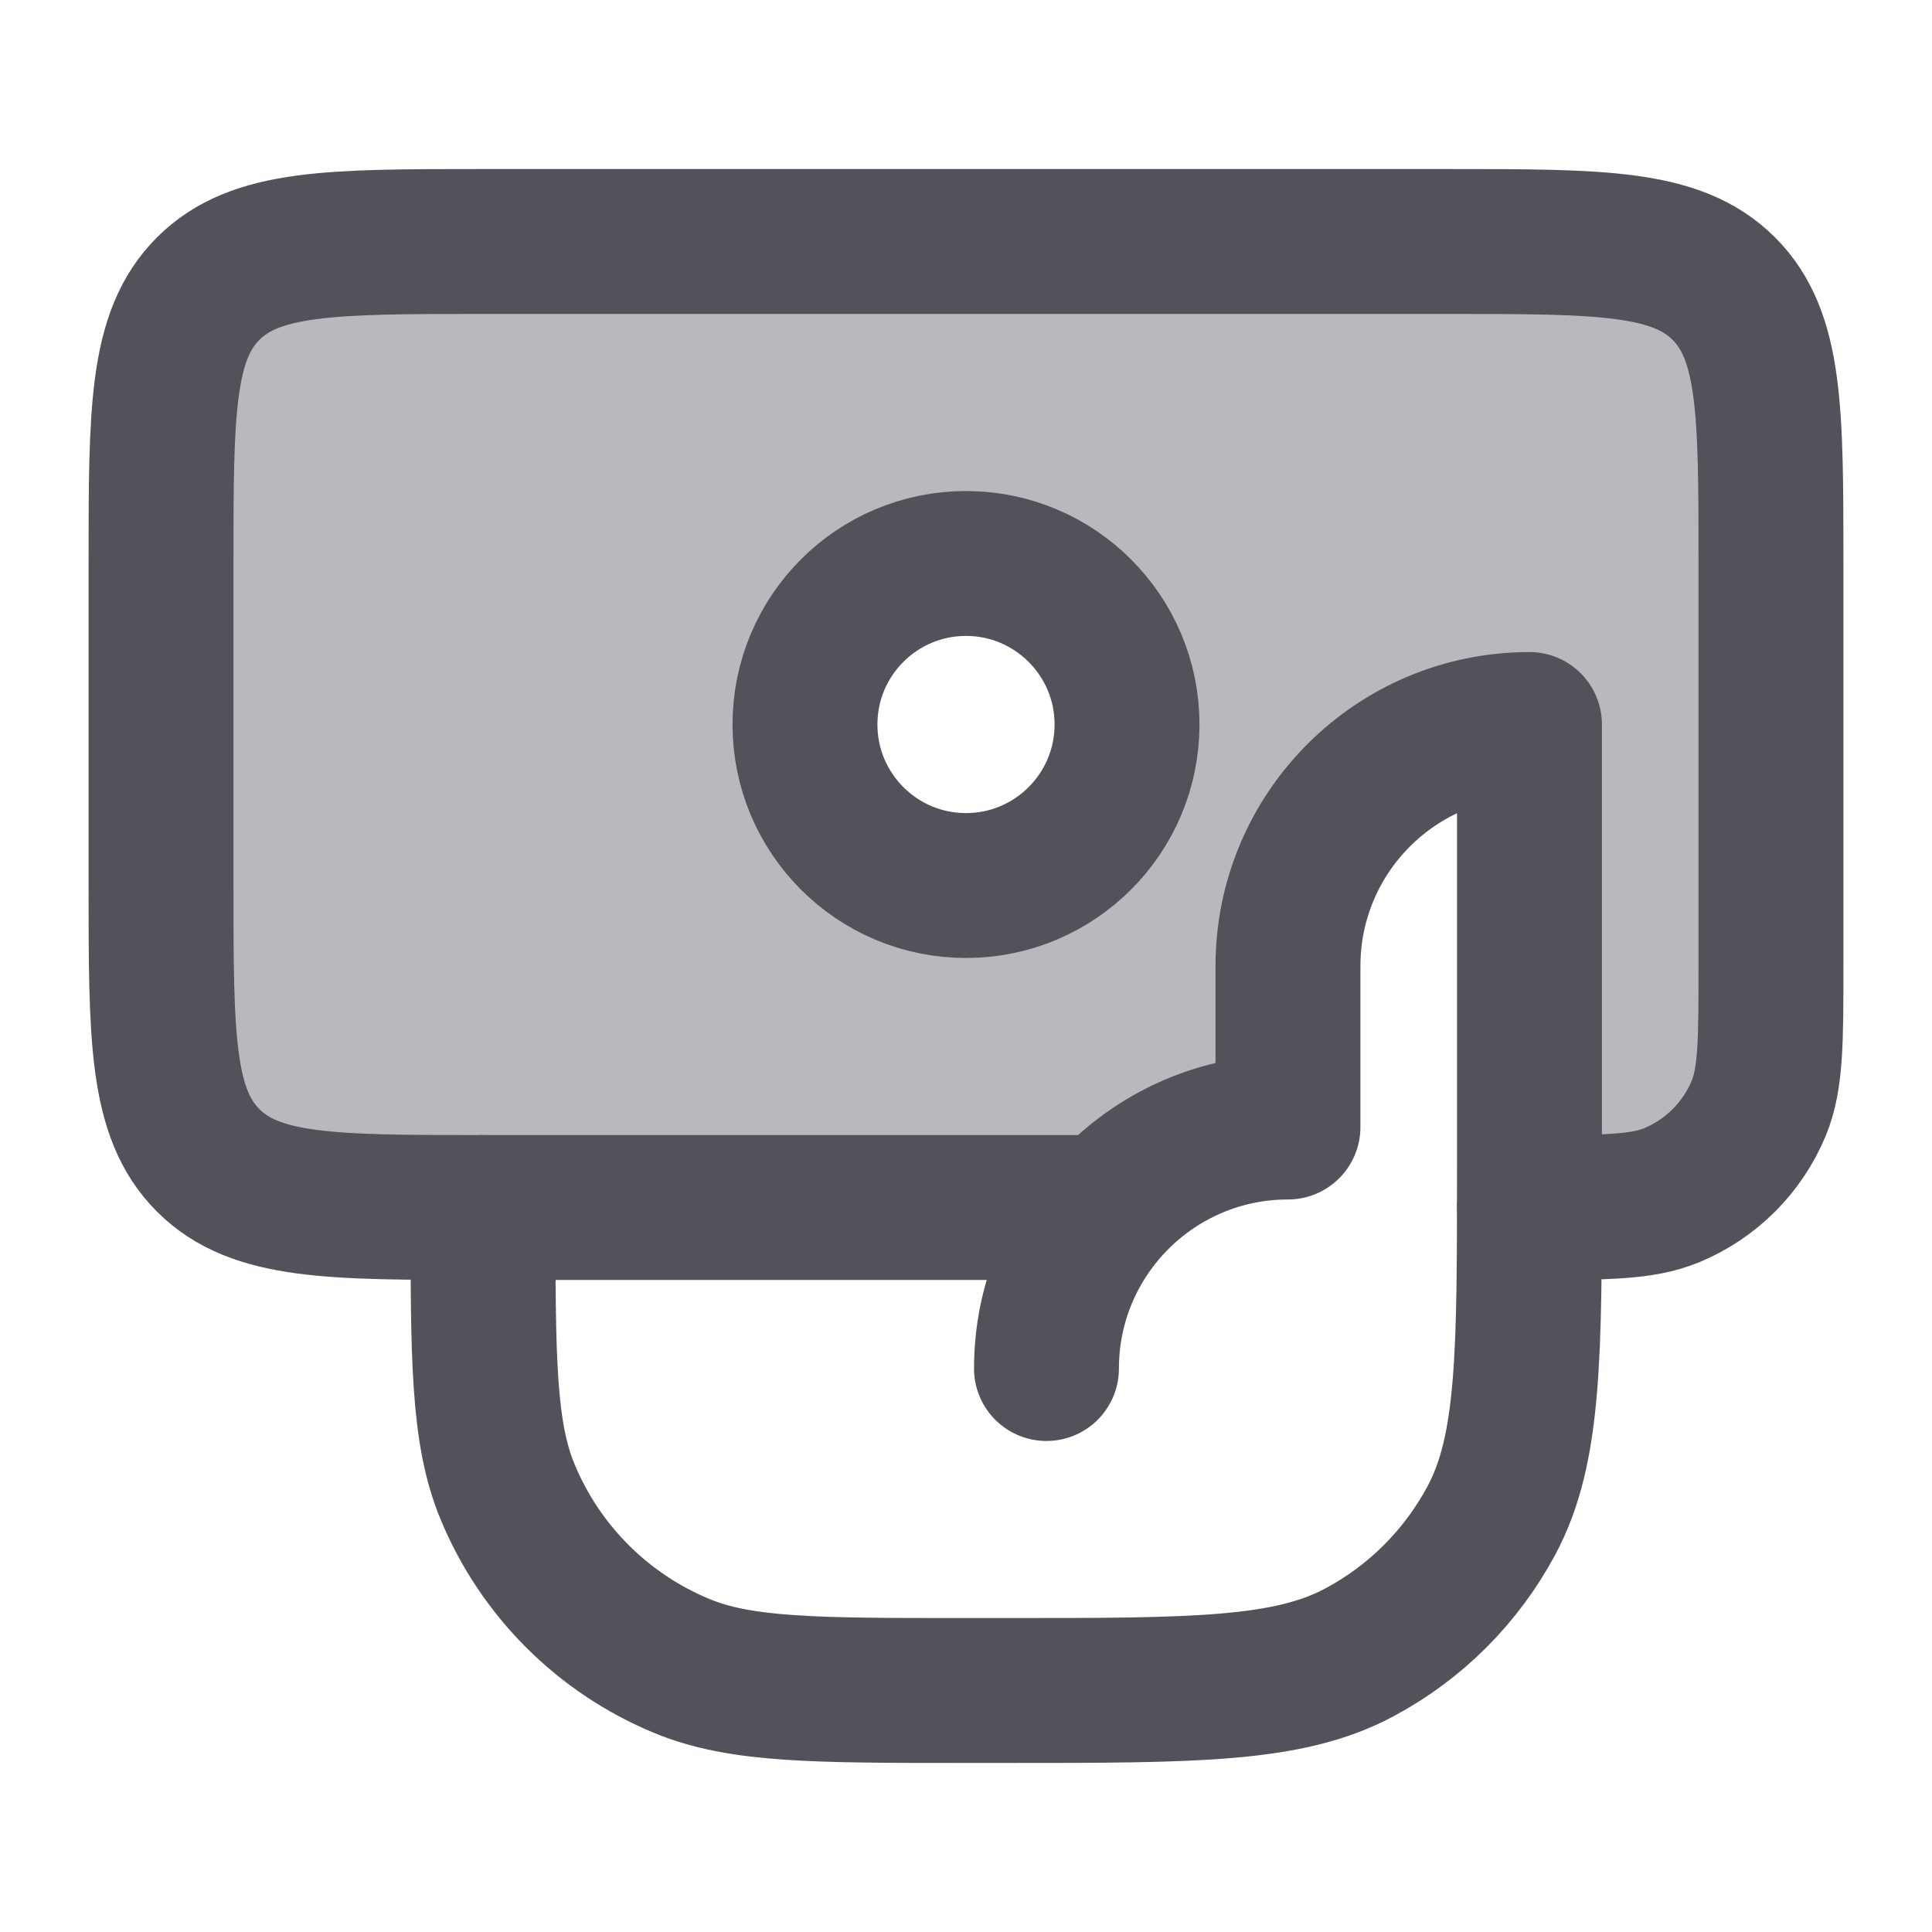
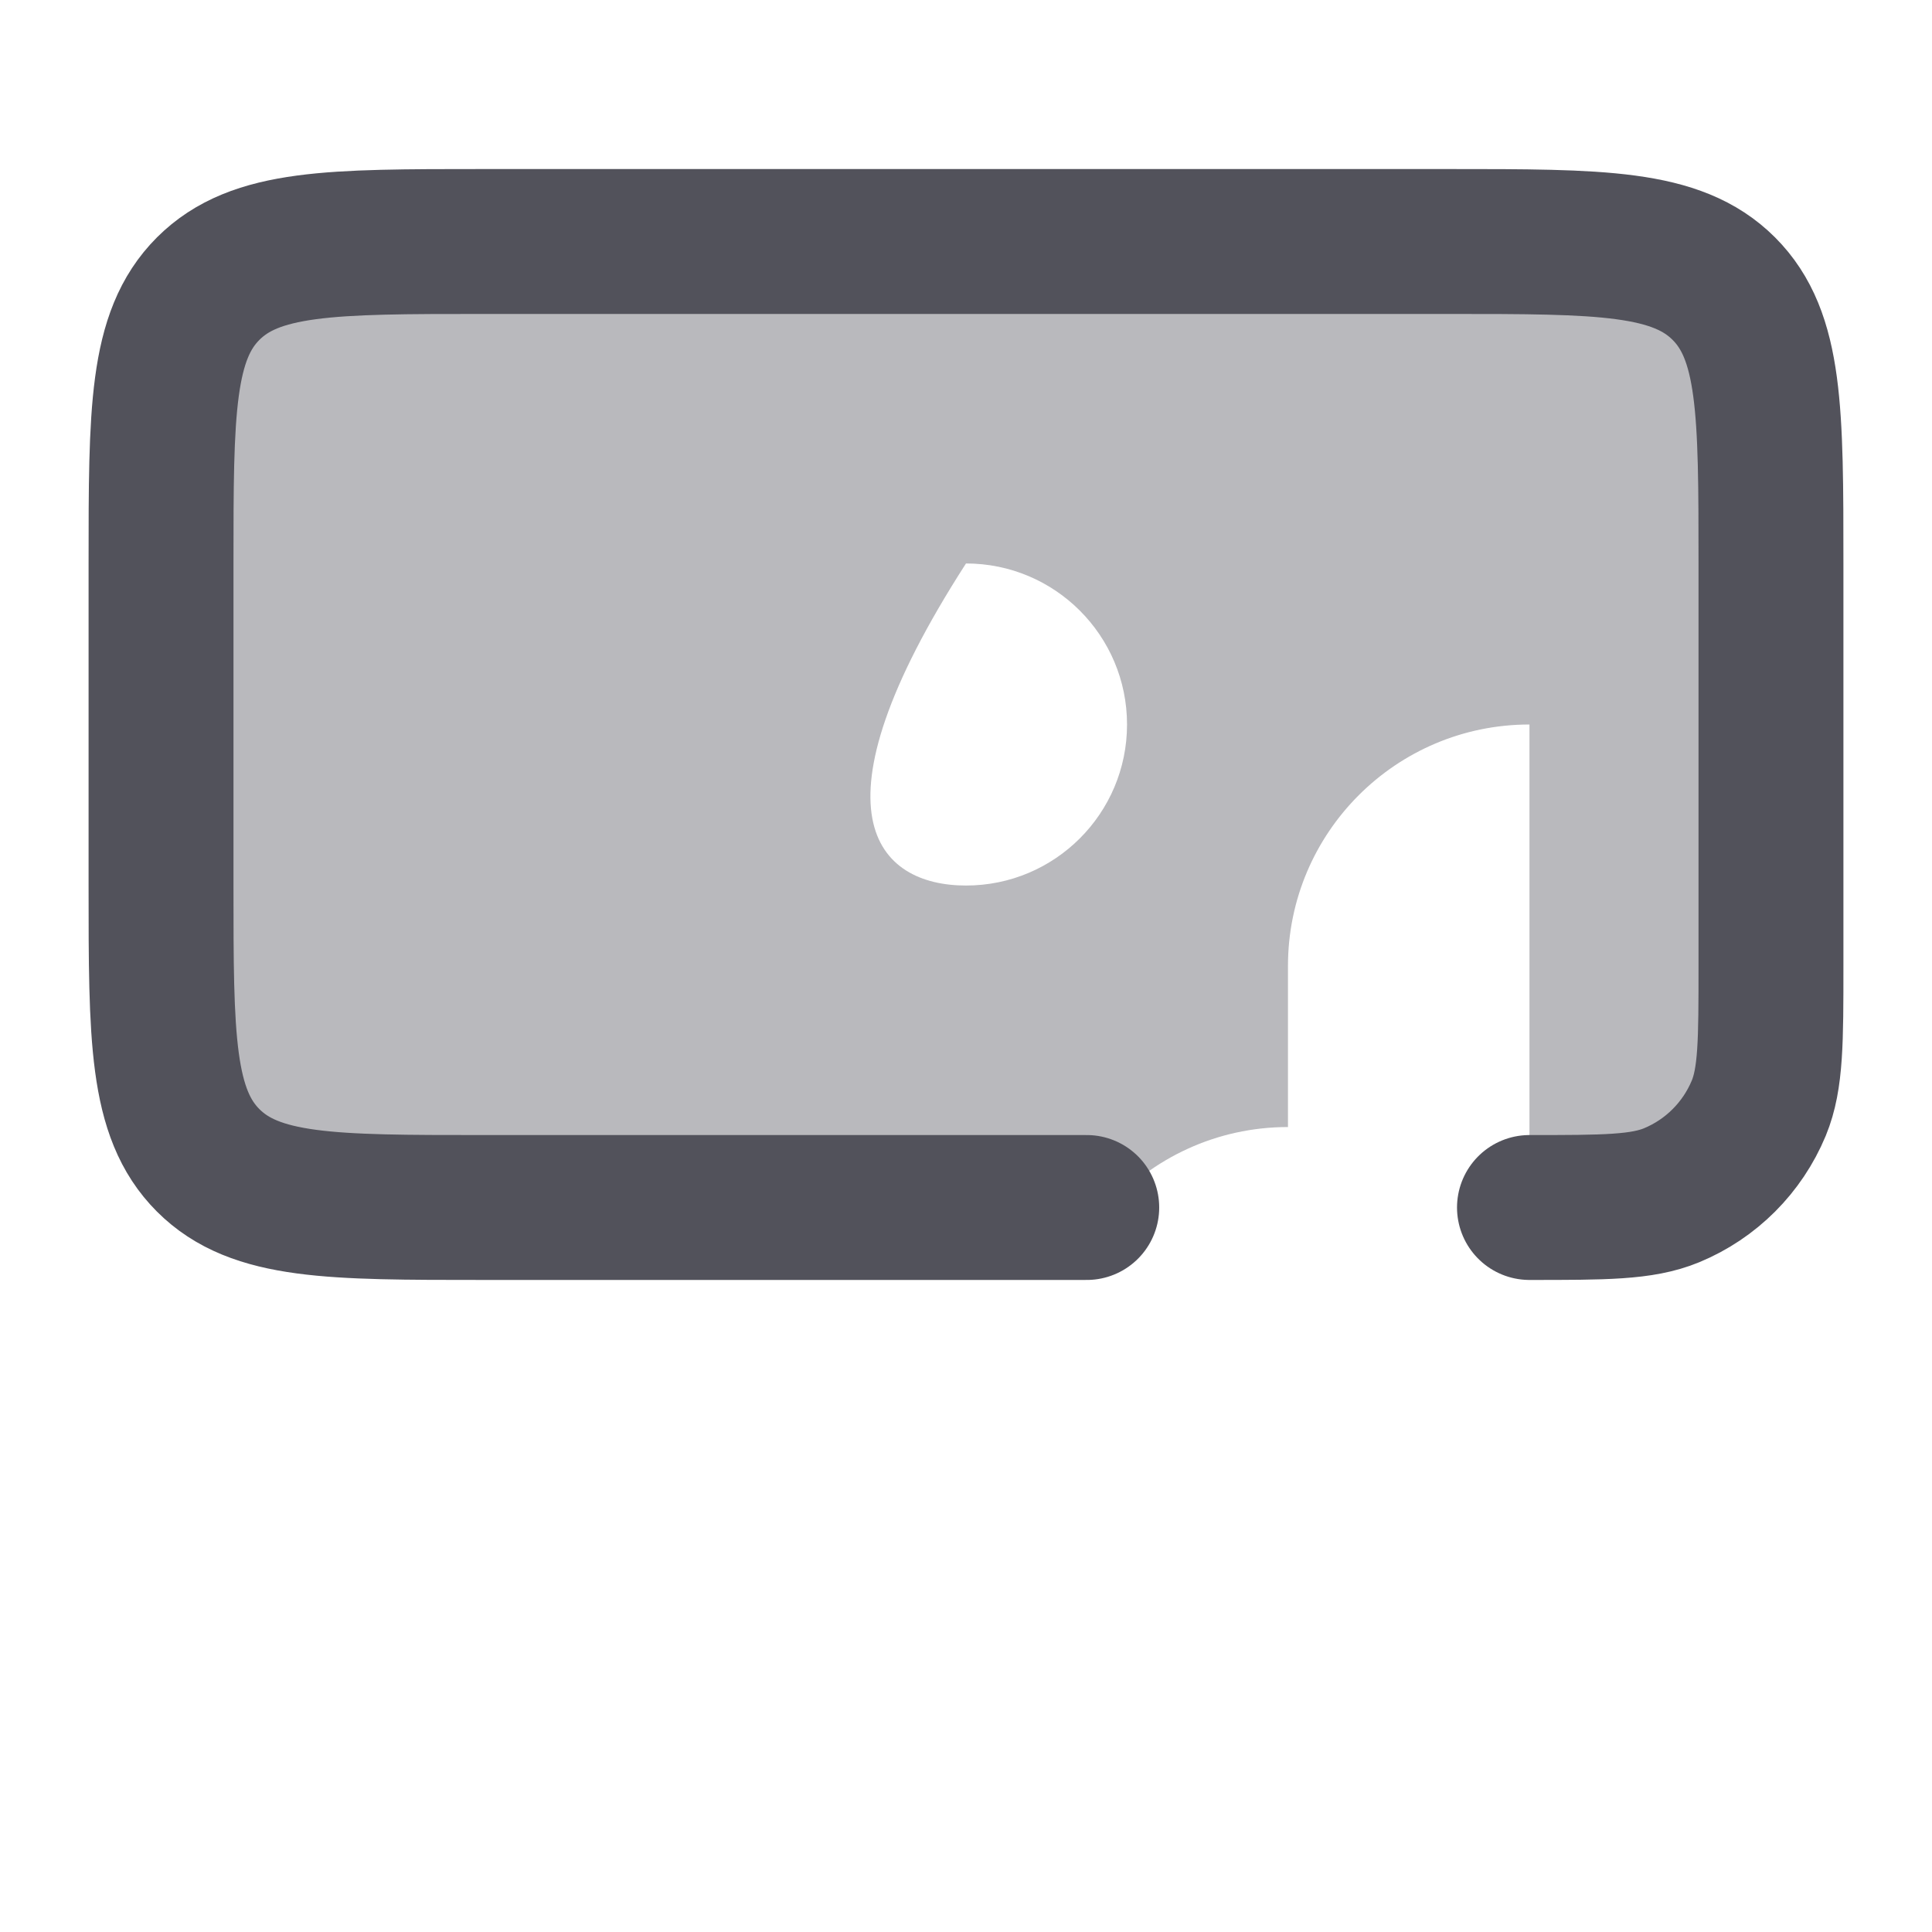
<svg xmlns="http://www.w3.org/2000/svg" width="20" height="20" viewBox="0 0 20 20" fill="none">
-   <path opacity="0.4" fill-rule="evenodd" clip-rule="evenodd" d="M5 2.5H15C16.571 2.5 17.357 2.5 17.845 2.988C18.333 3.476 18.333 4.262 18.333 5.833V10C18.333 10.777 18.333 11.165 18.207 11.471C18.037 11.88 17.713 12.204 17.305 12.373C16.998 12.5 16.61 12.5 15.833 12.5V7.5C14.453 7.5 13.333 8.619 13.333 10V11.667C12.593 11.667 11.928 11.989 11.47 12.5H5C3.429 12.5 2.643 12.5 2.155 12.012C1.667 11.524 1.667 10.738 1.667 9.167V5.833C1.667 4.262 1.667 3.476 2.155 2.988C2.643 2.5 3.429 2.5 5 2.5ZM10 9.167C10.921 9.167 11.667 8.42 11.667 7.5C11.667 6.58 10.921 5.833 10 5.833C9.08 5.833 8.333 6.58 8.333 7.5C8.333 8.42 9.08 9.167 10 9.167Z" fill="#52525B" />
+   <path opacity="0.4" fill-rule="evenodd" clip-rule="evenodd" d="M5 2.5H15C16.571 2.5 17.357 2.5 17.845 2.988C18.333 3.476 18.333 4.262 18.333 5.833V10C18.333 10.777 18.333 11.165 18.207 11.471C18.037 11.88 17.713 12.204 17.305 12.373C16.998 12.5 16.61 12.5 15.833 12.5V7.5C14.453 7.5 13.333 8.619 13.333 10V11.667C12.593 11.667 11.928 11.989 11.47 12.5H5C3.429 12.5 2.643 12.5 2.155 12.012C1.667 11.524 1.667 10.738 1.667 9.167V5.833C1.667 4.262 1.667 3.476 2.155 2.988C2.643 2.5 3.429 2.5 5 2.5ZM10 9.167C10.921 9.167 11.667 8.42 11.667 7.5C11.667 6.58 10.921 5.833 10 5.833C8.333 8.42 9.08 9.167 10 9.167Z" fill="#52525B" />
  <path d="M11.25 12.5H5C3.429 12.5 2.643 12.5 2.155 12.012C1.667 11.524 1.667 10.738 1.667 9.167V5.833C1.667 4.262 1.667 3.476 2.155 2.988C2.643 2.5 3.429 2.5 5 2.5H15C16.571 2.5 17.357 2.5 17.845 2.988C18.333 3.476 18.333 4.262 18.333 5.833V10C18.333 10.777 18.333 11.165 18.207 11.471C18.037 11.88 17.713 12.204 17.305 12.373C16.998 12.5 16.61 12.5 15.833 12.5" stroke="#52525B" stroke-width="1.5" stroke-linecap="round" stroke-linejoin="round" />
-   <path d="M11.667 7.5C11.667 8.42 10.92 9.167 10 9.167C9.079 9.167 8.333 8.42 8.333 7.5C8.333 6.58 9.079 5.833 10 5.833C10.92 5.833 11.667 6.58 11.667 7.5Z" stroke="#52525B" stroke-width="1.5" stroke-linecap="round" stroke-linejoin="round" />
-   <path d="M10.833 14.167C10.833 12.786 11.953 11.667 13.333 11.667V10C13.333 8.619 14.453 7.5 15.833 7.5V12.083C15.833 14.029 15.833 15.002 15.44 15.738C15.129 16.319 14.653 16.796 14.071 17.106C13.335 17.5 12.362 17.5 10.417 17.5H10C8.447 17.5 7.67 17.5 7.058 17.246C6.241 16.908 5.592 16.259 5.254 15.442C5 14.83 5 14.053 5 12.5" stroke="#52525B" stroke-width="1.5" stroke-linecap="round" stroke-linejoin="round" />
</svg>